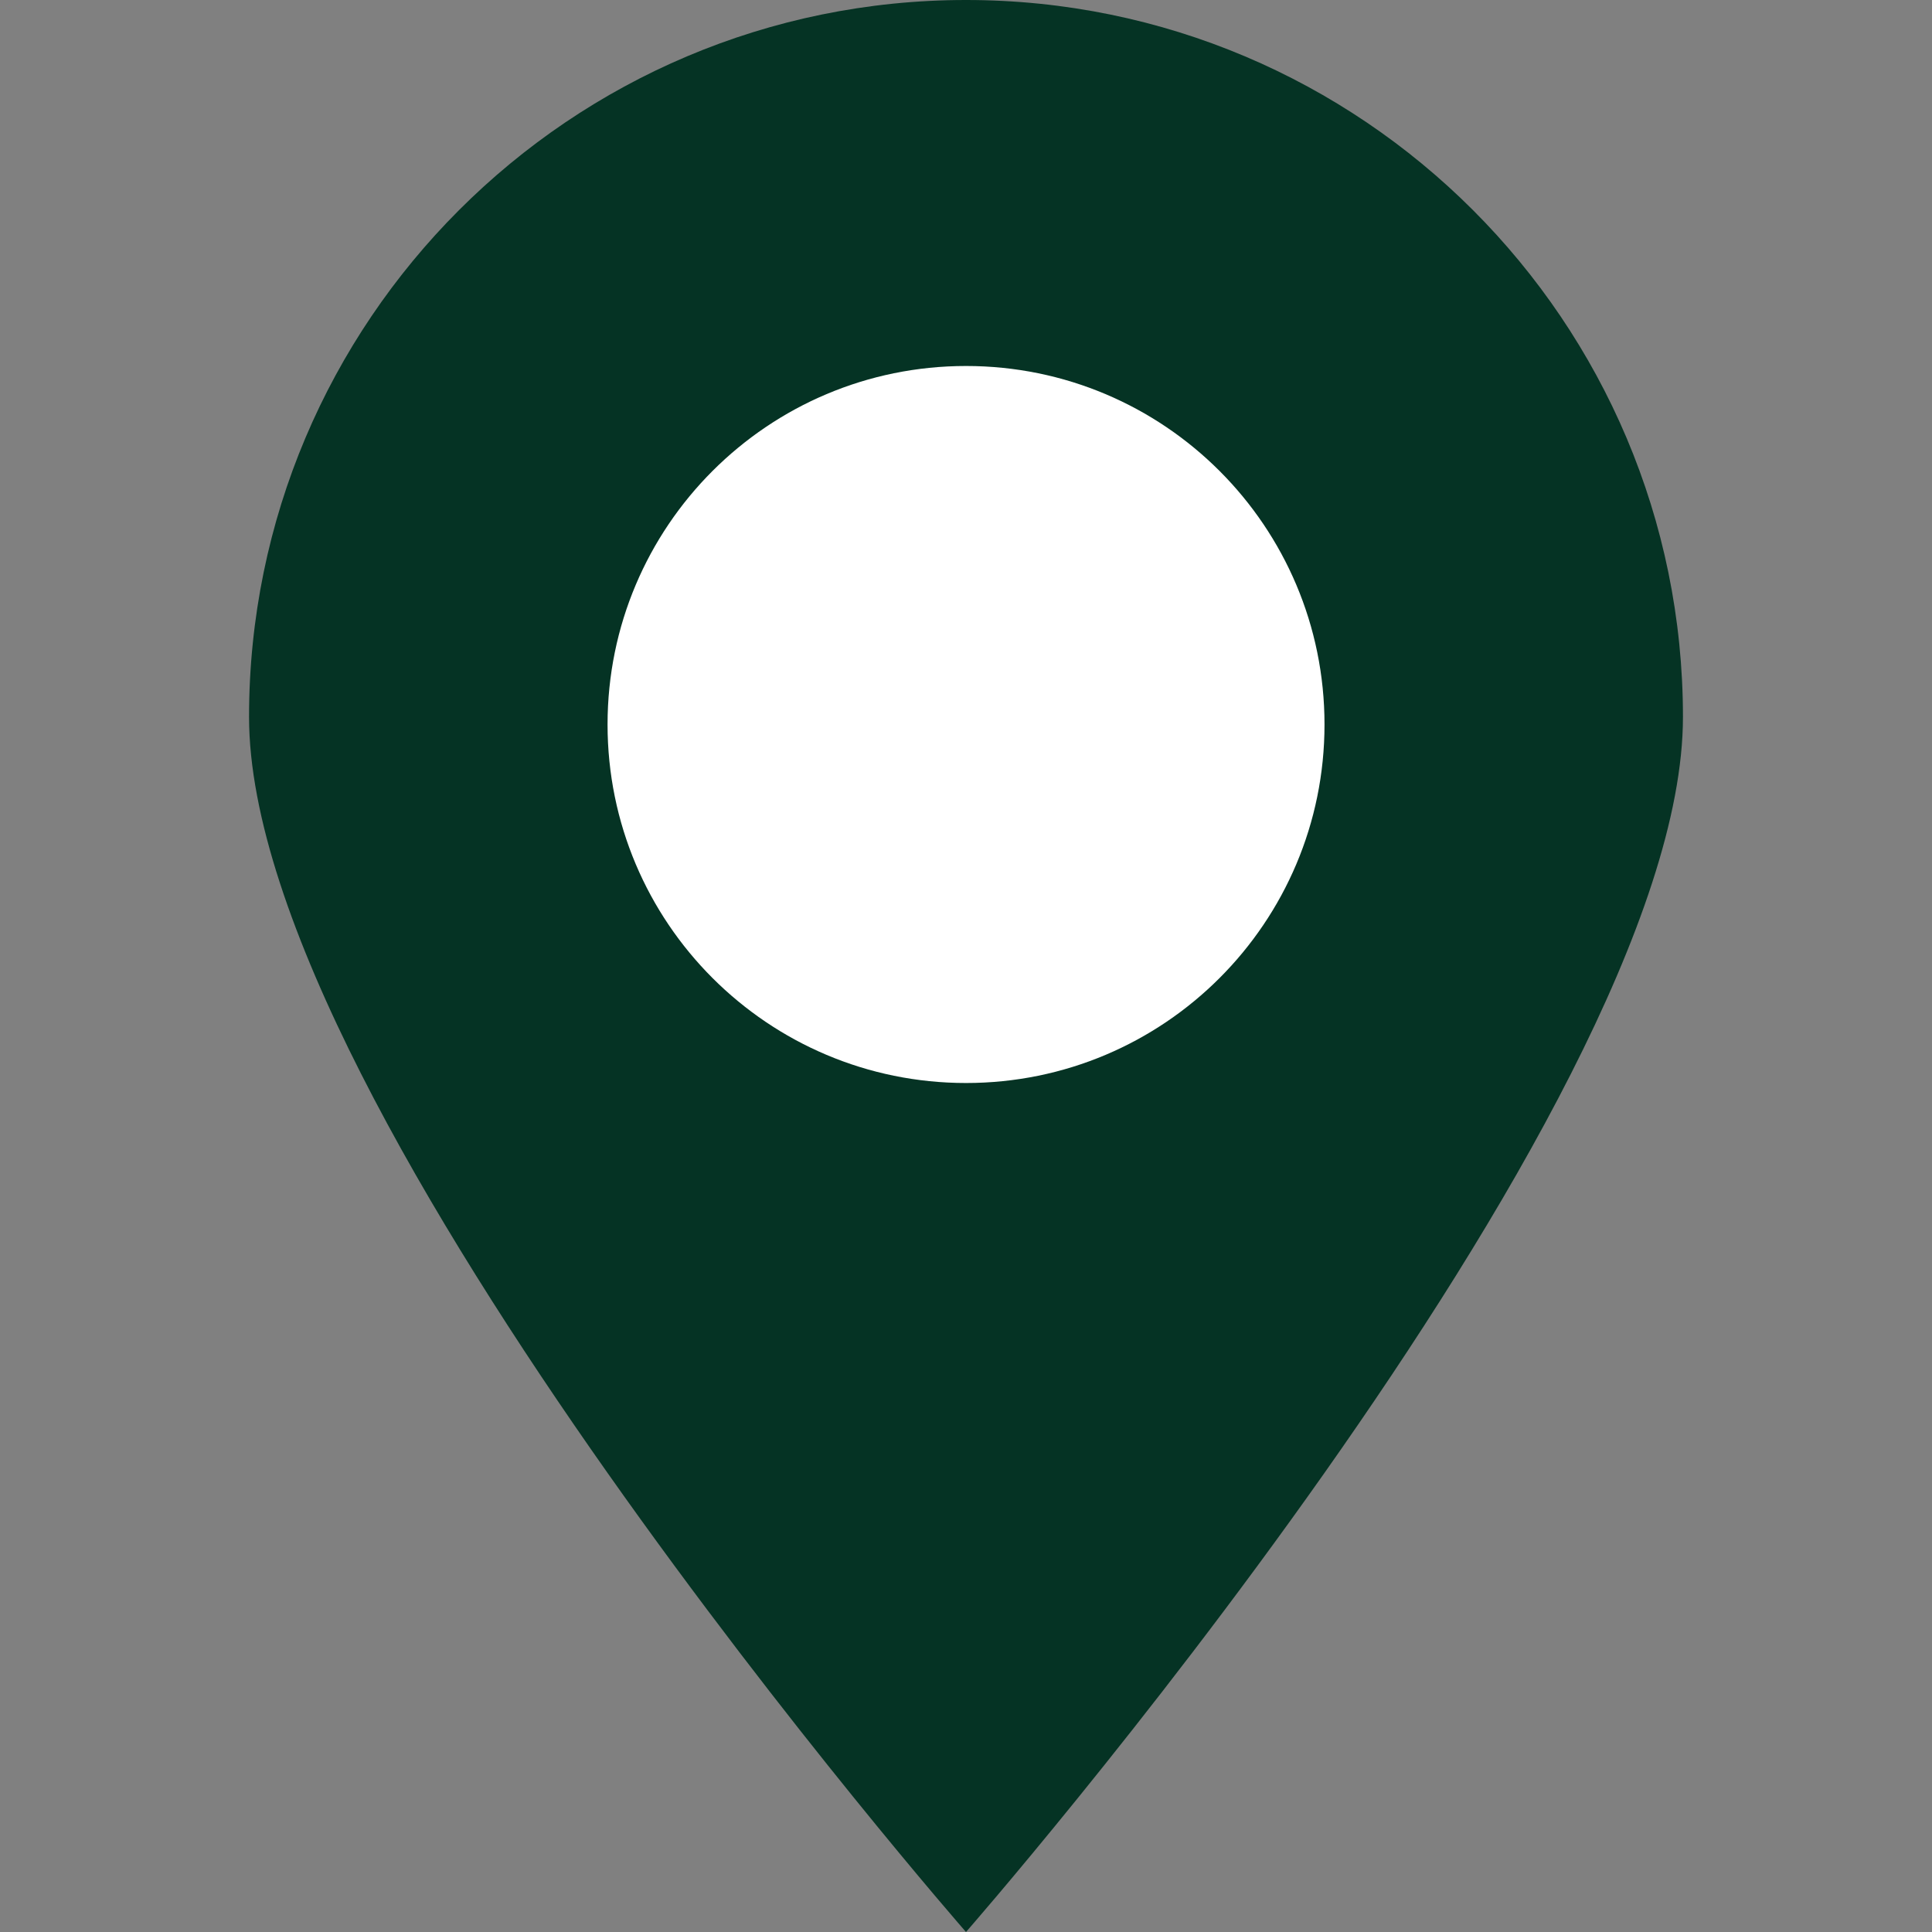
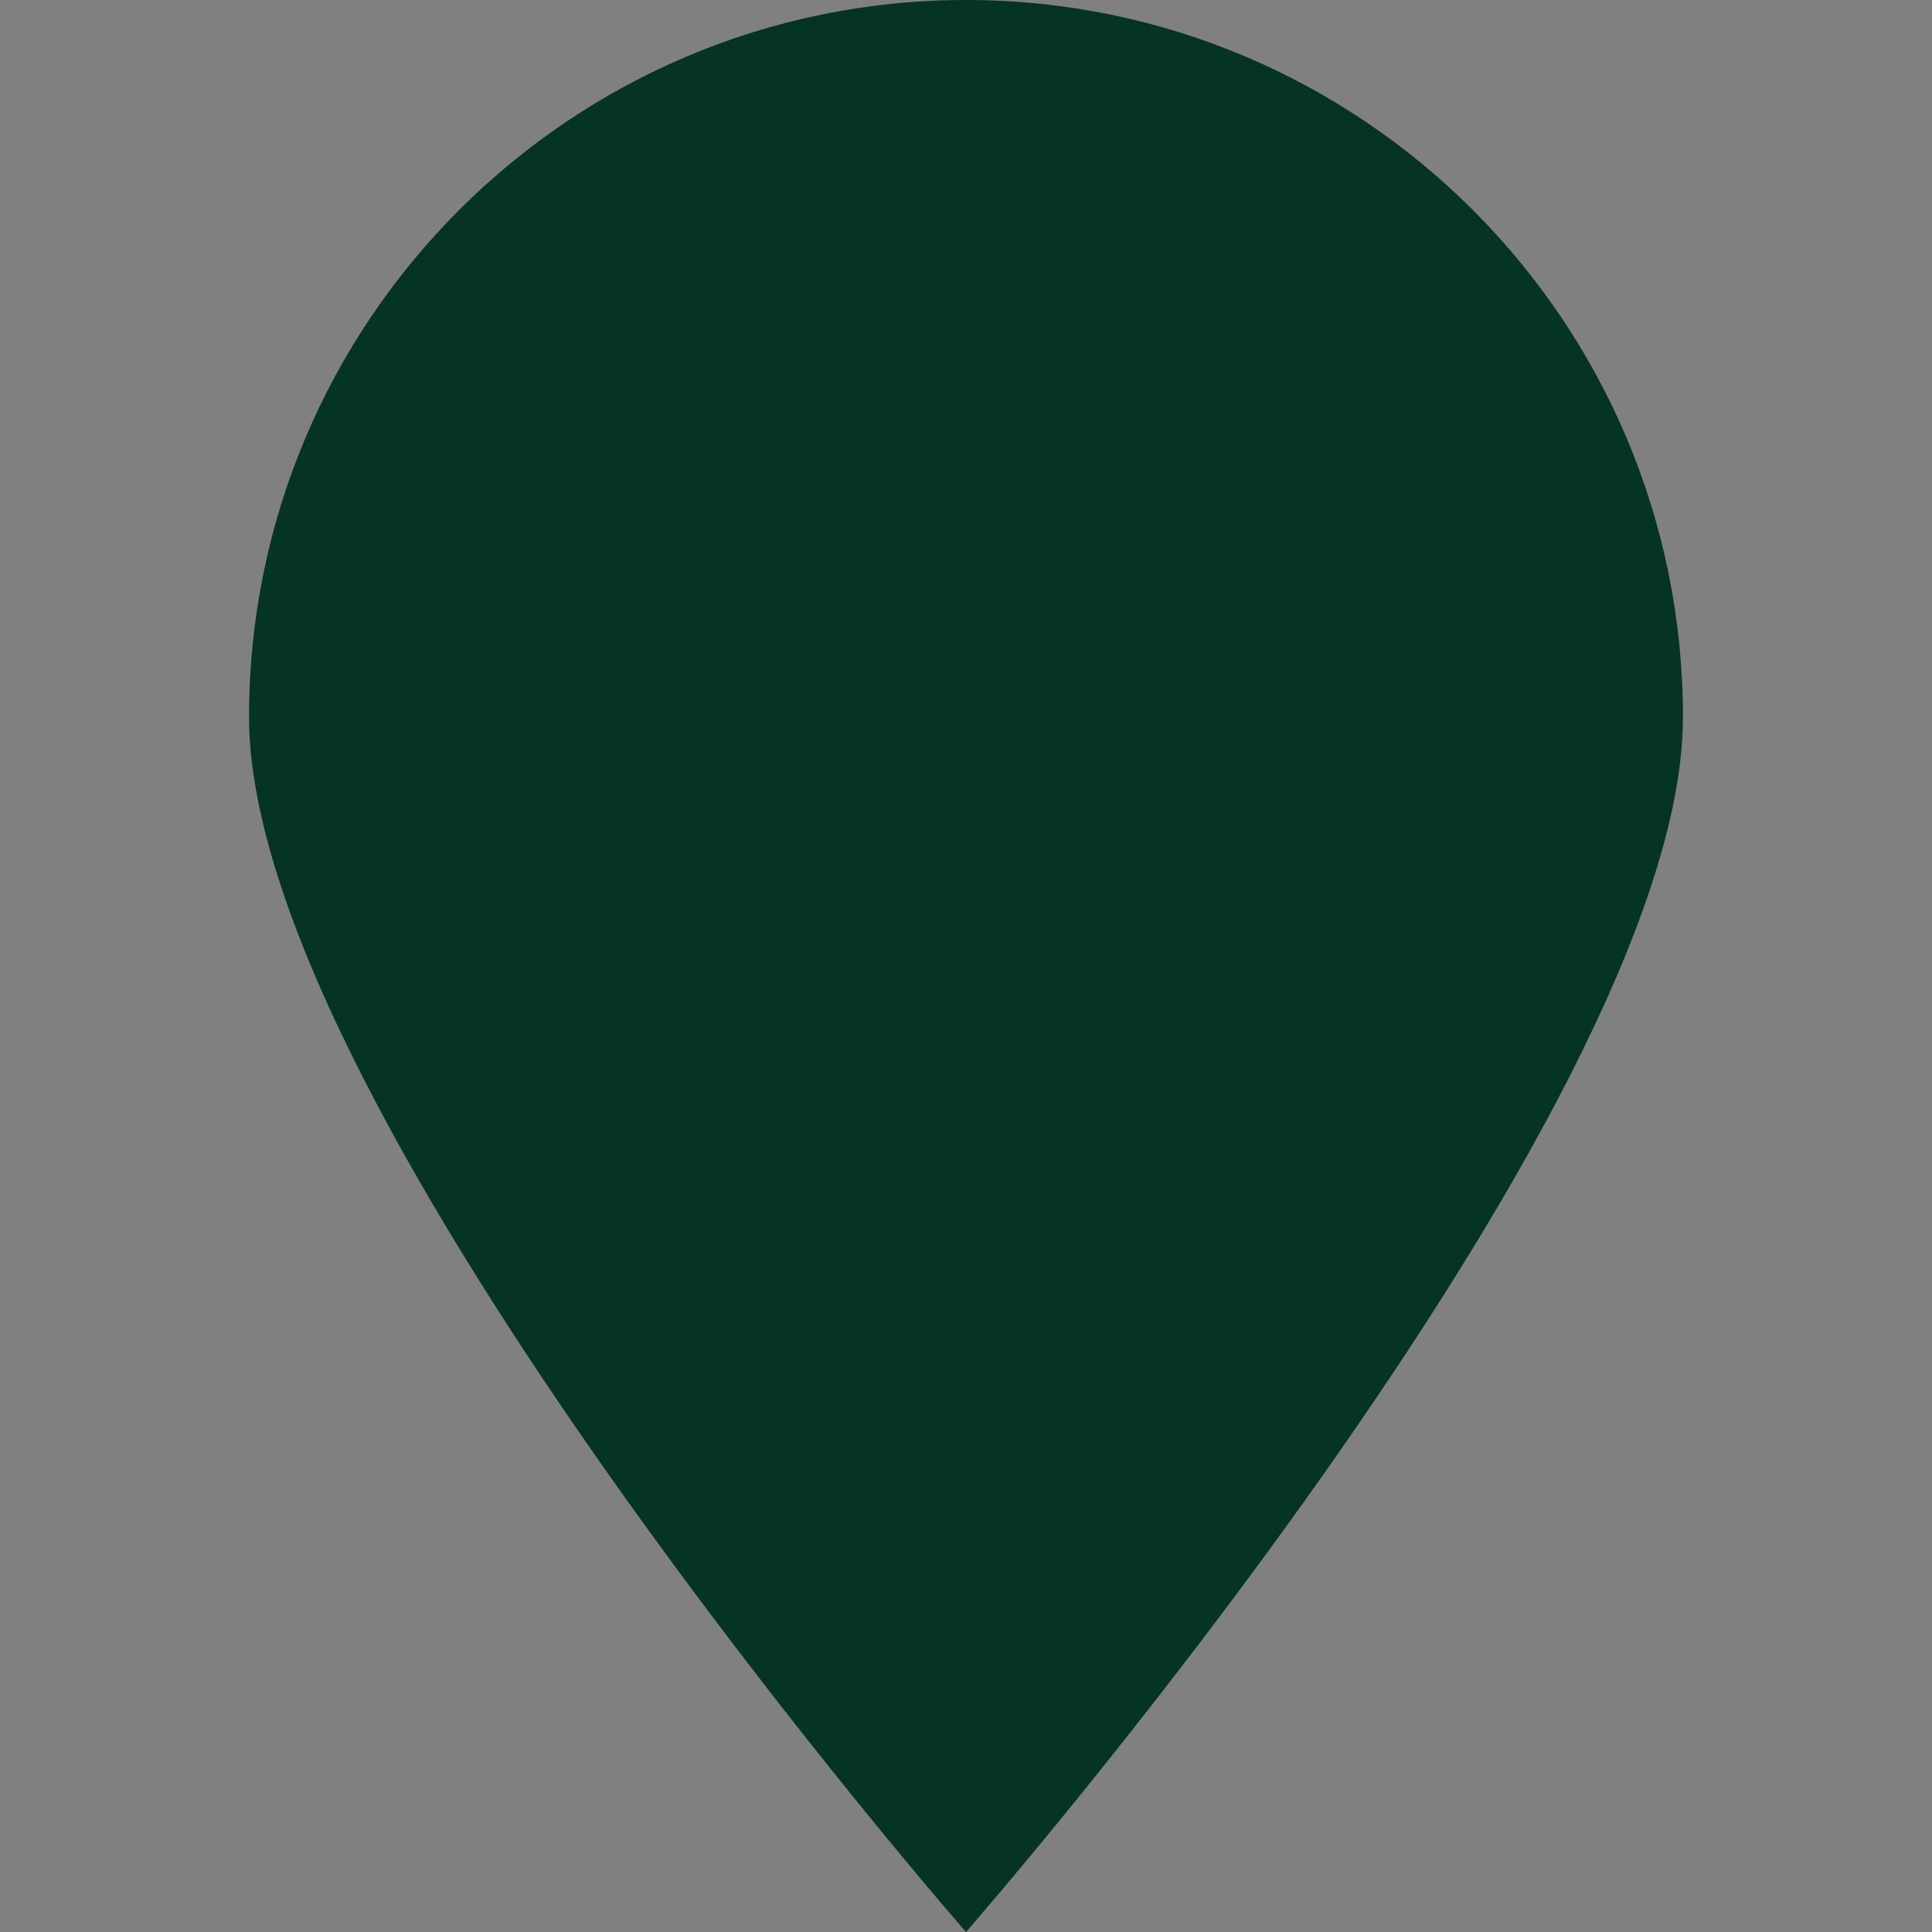
<svg xmlns="http://www.w3.org/2000/svg" width="32" height="32" viewBox="0 0 32 32" fill="none">
  <rect x="0" y="0" width="32" height="32" fill="#808080" stroke="none" />
  <path d="M16 0C9.444 0 4.125 5.319 4.125 11.875C4.125 18.431 16 32 16 32C16 32 27.875 18.431 27.875 11.875C27.875 5.319 22.556 0 16 0Z" fill="#053324" />
-   <path d="M16.001 17.938C12.72 17.938 10.063 15.281 10.063 12C10.063 8.719 12.72 6.062 16.001 6.062C19.282 6.062 21.938 8.719 21.938 12C21.938 15.281 19.282 17.938 16.001 17.938Z" fill="white" />
</svg>